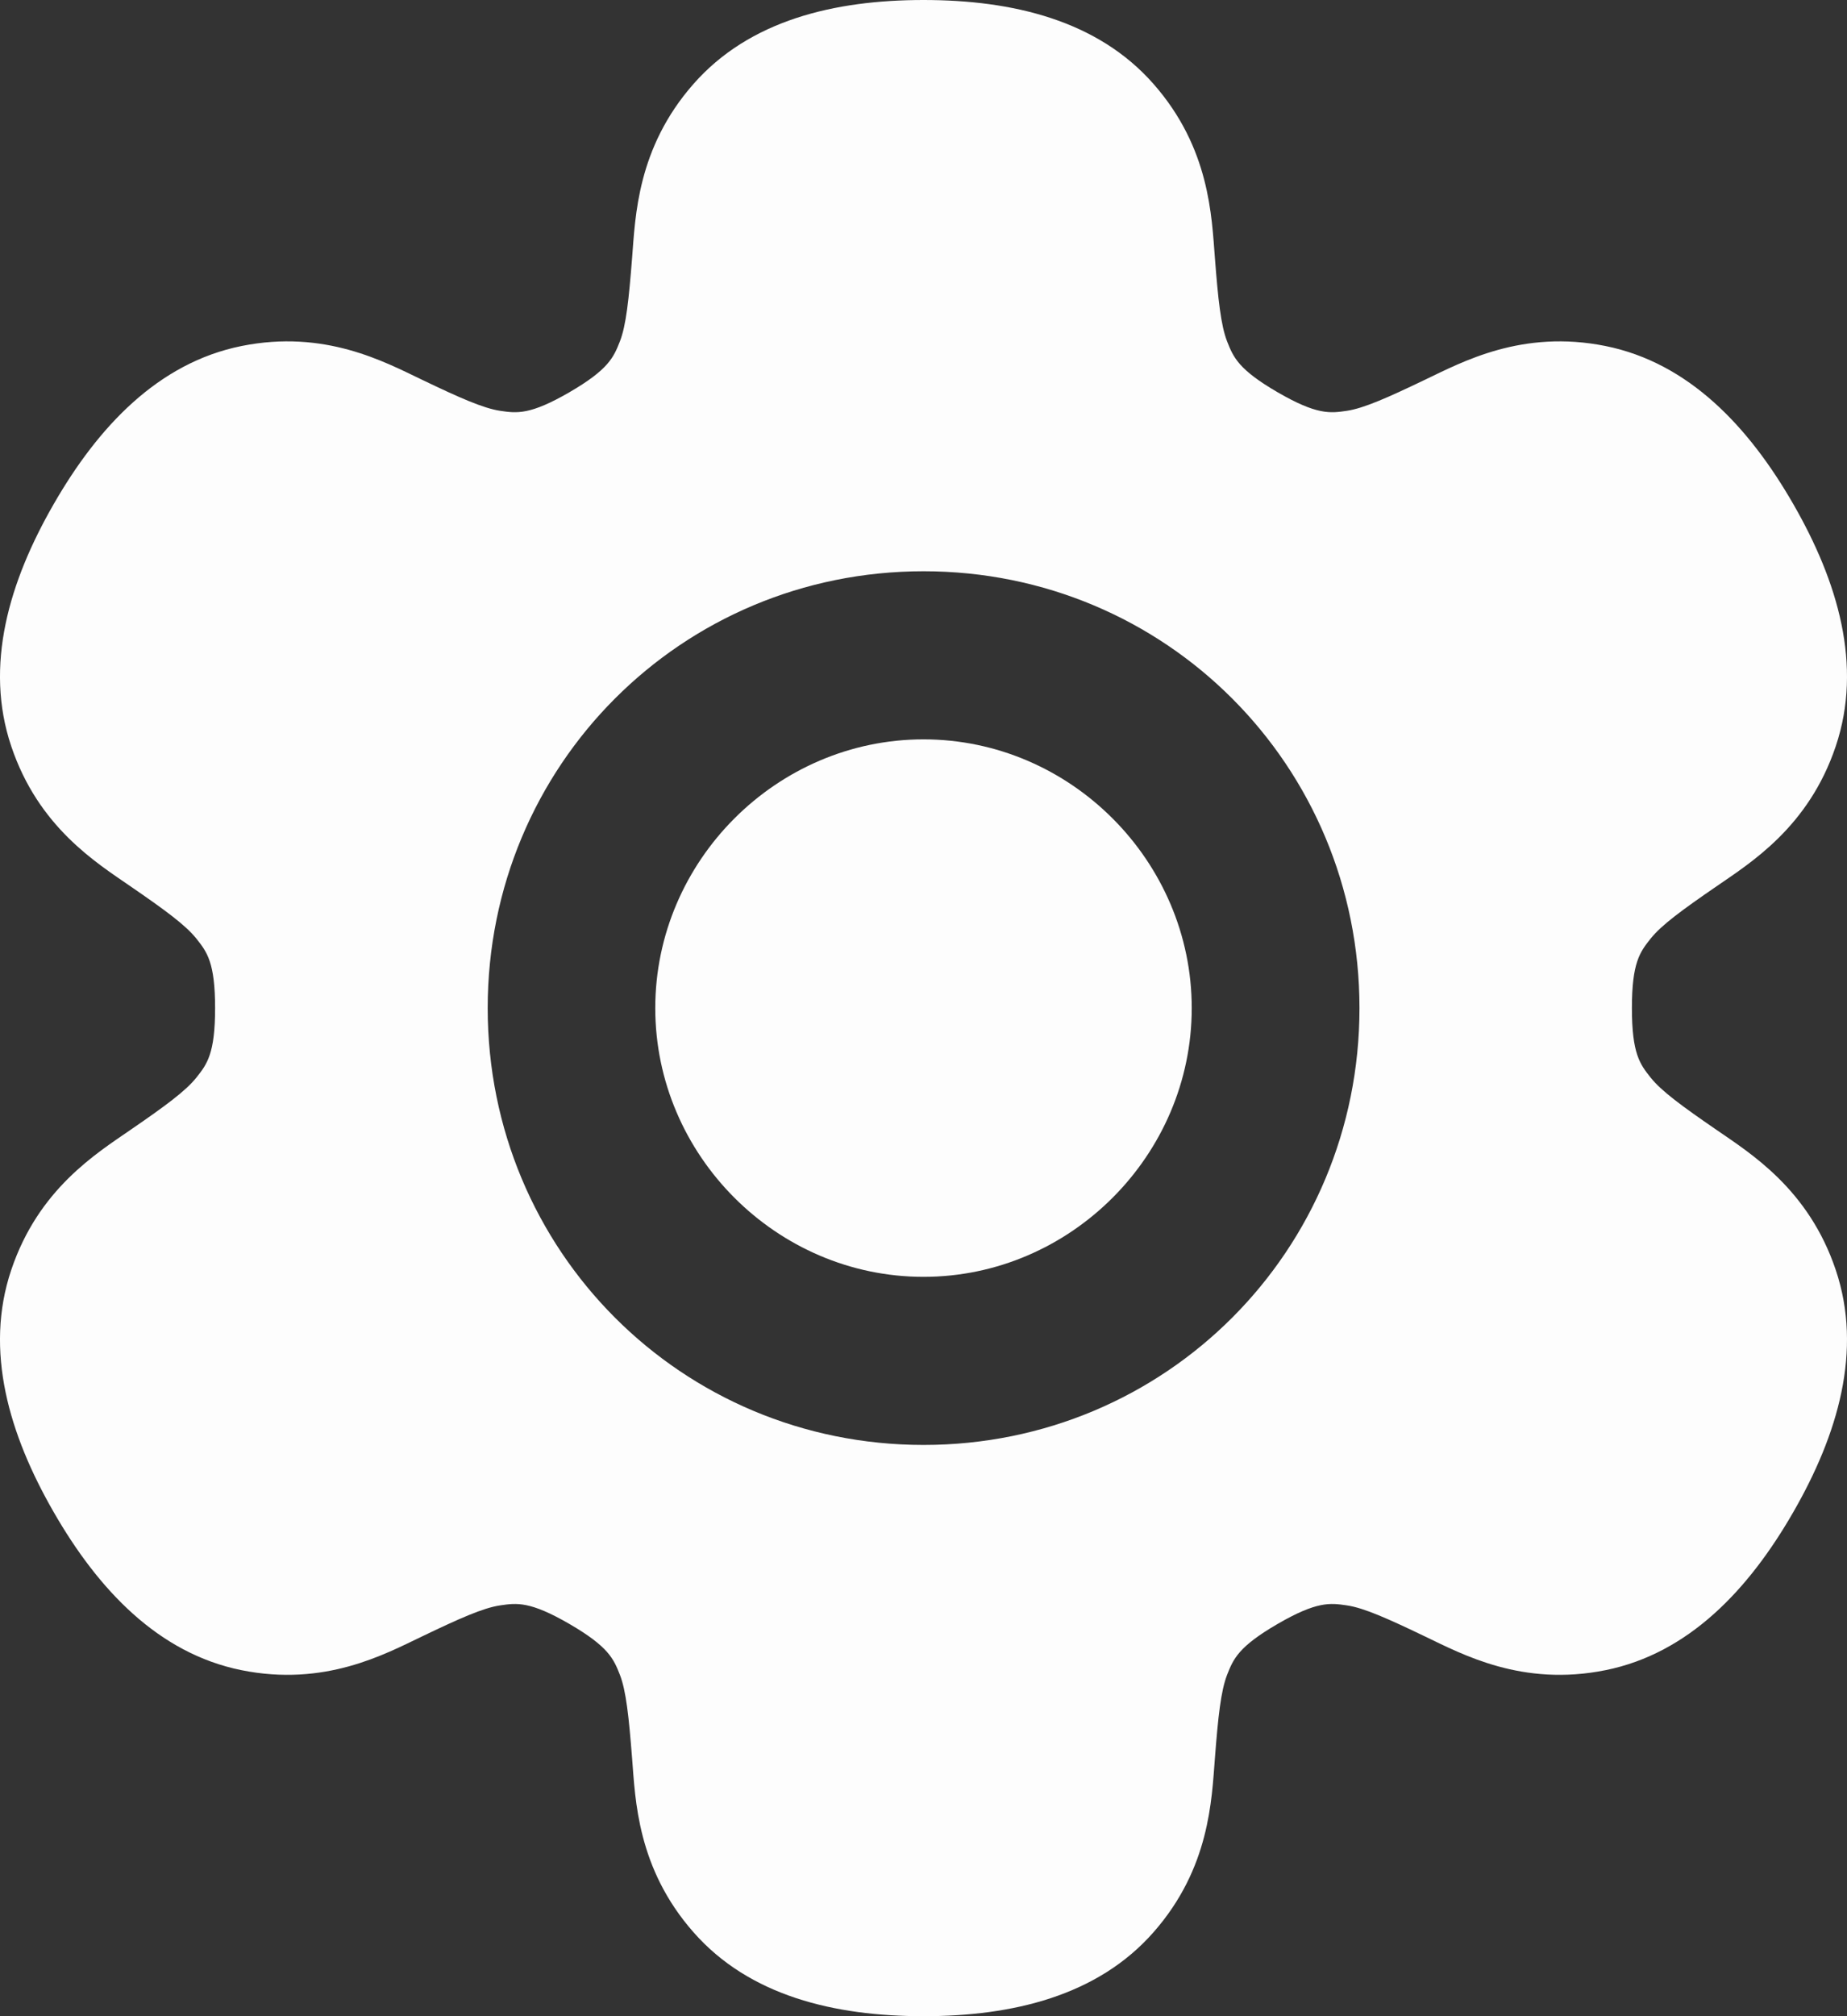
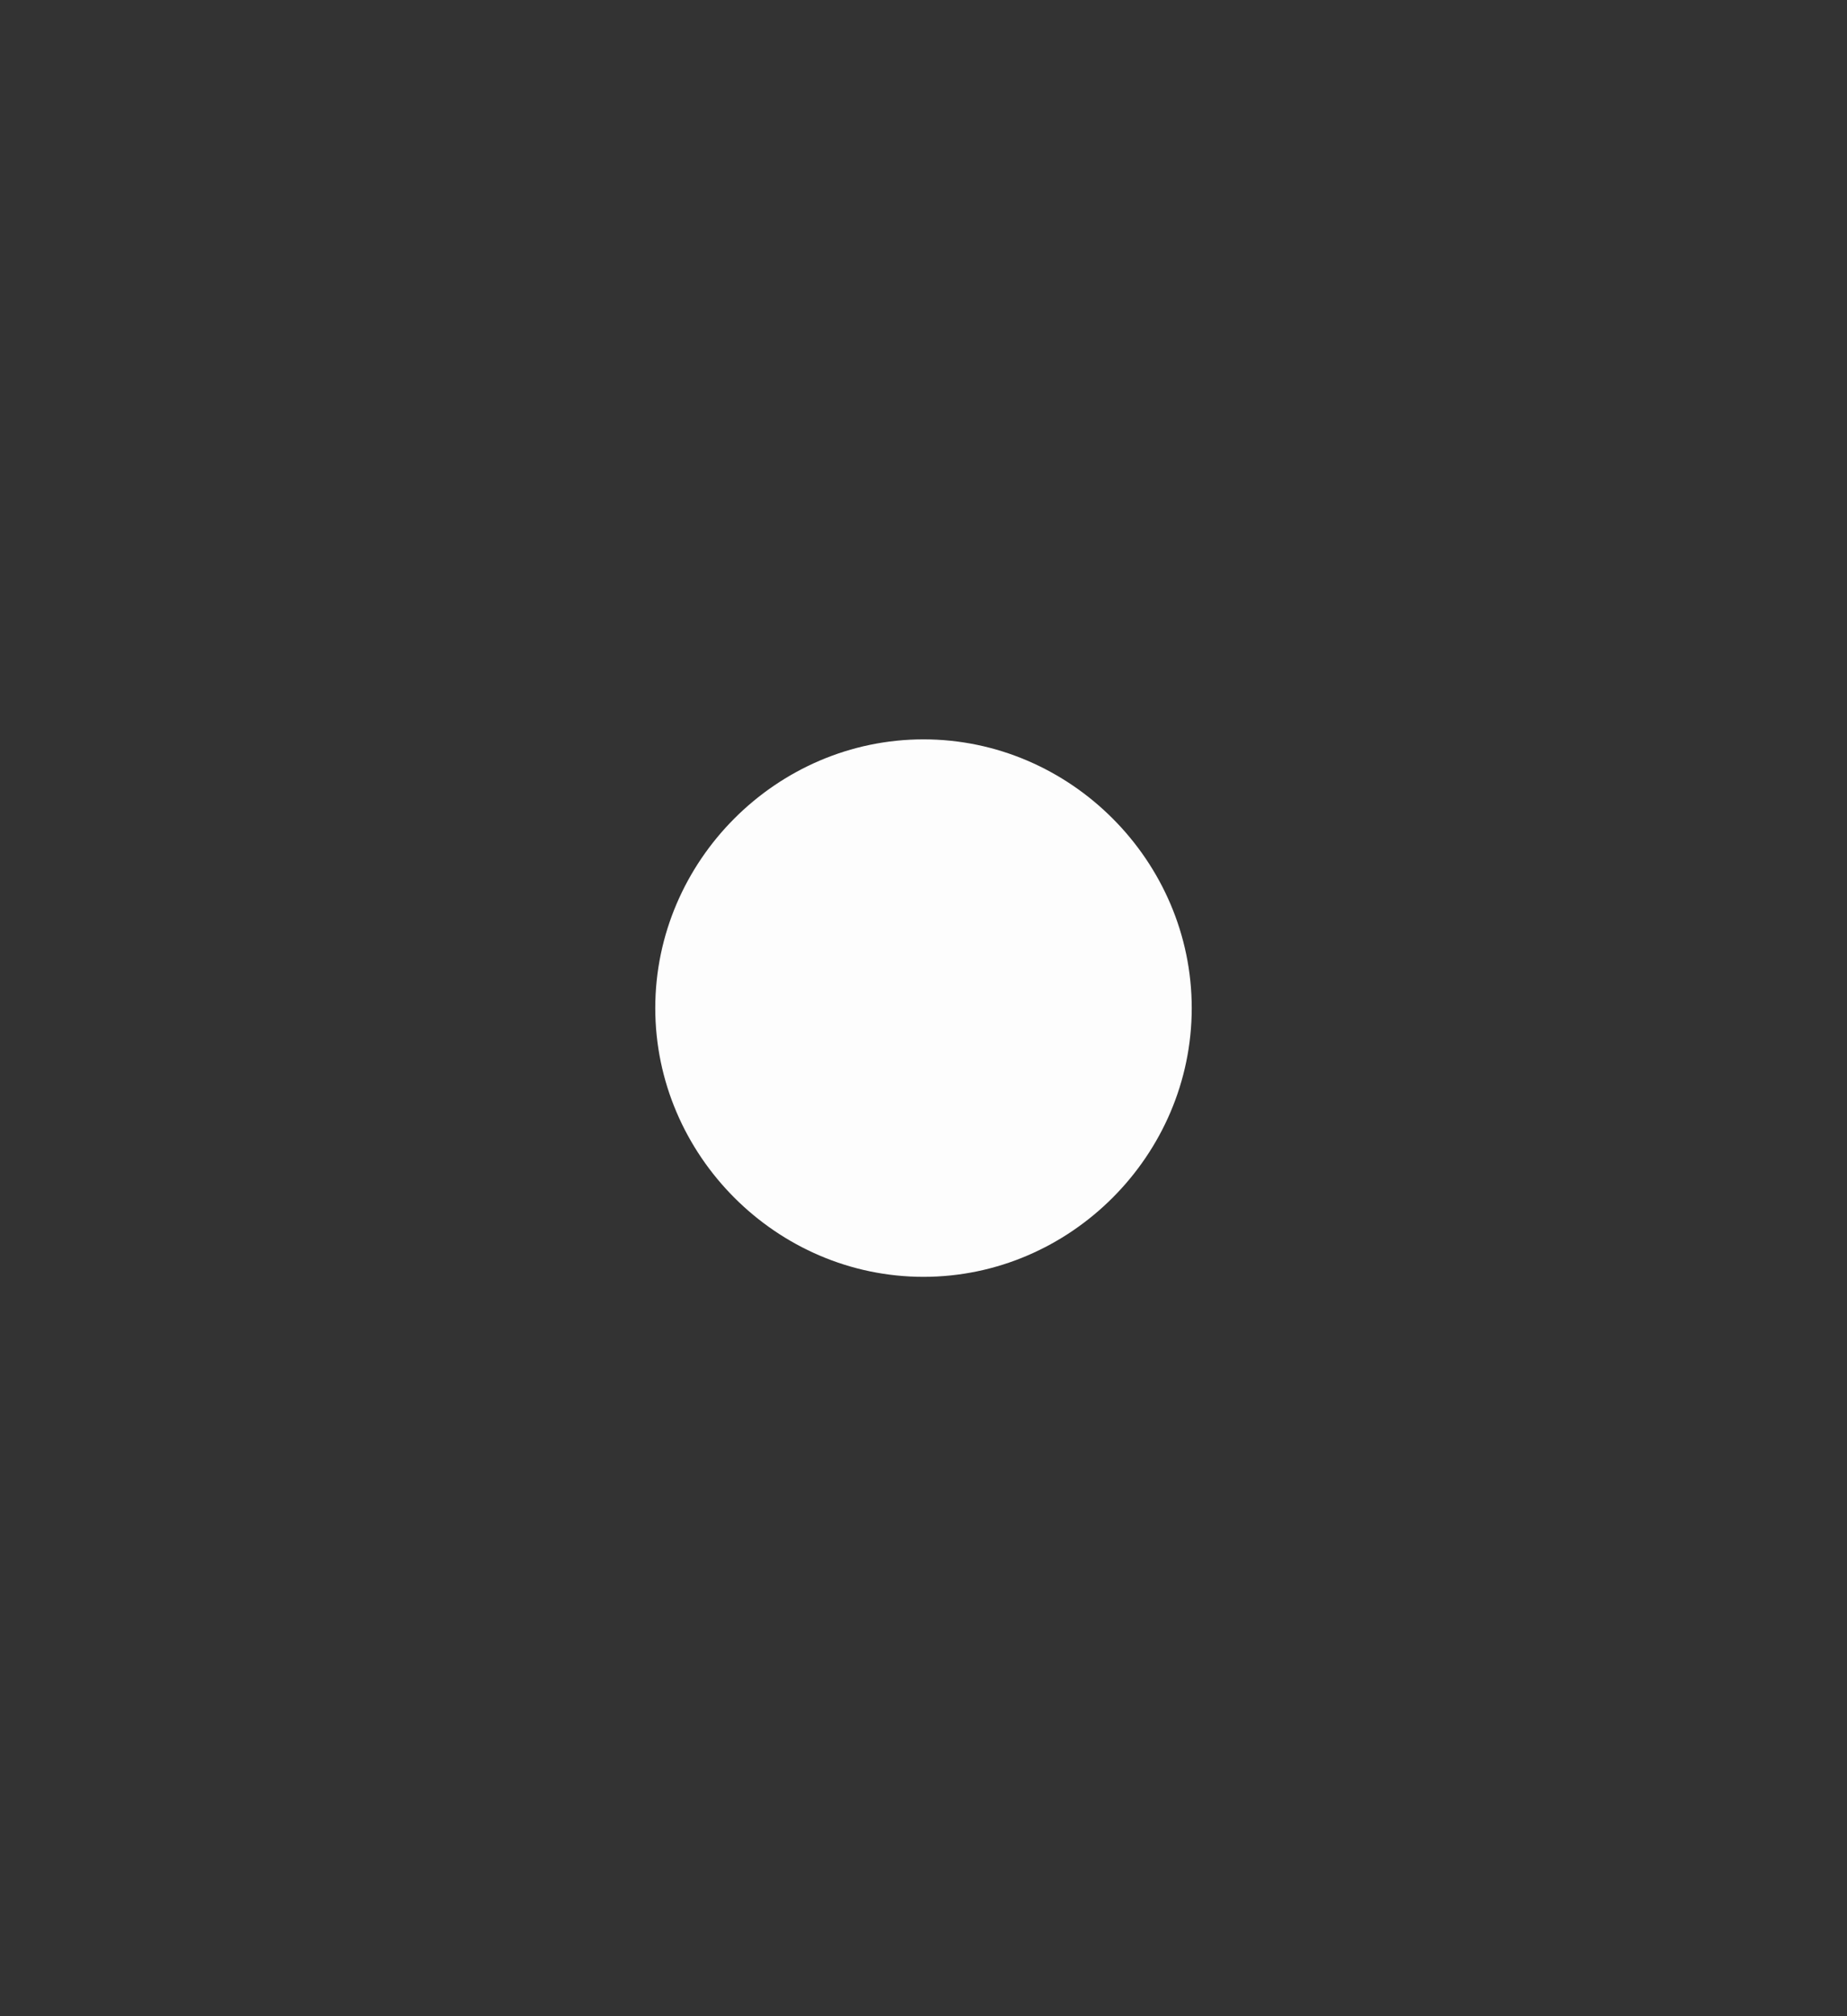
<svg xmlns="http://www.w3.org/2000/svg" width="22" height="24" viewBox="0 0 22 24" fill="none">
  <rect x="0" y="0" width="22" height="24" fill="#333333" stroke="none" />
-   <path d="M11 0C9.941 0 8.926 0.24 8.258 1.002C7.589 1.764 7.568 2.576 7.529 3.071C7.49 3.565 7.458 3.873 7.384 4.063C7.309 4.254 7.248 4.399 6.781 4.67C6.314 4.94 6.158 4.92 5.956 4.89C5.754 4.859 5.472 4.734 5.026 4.52C4.58 4.307 3.868 3.919 2.876 4.119C1.884 4.319 1.169 5.08 0.64 6C0.11 6.92 -0.19 7.922 0.134 8.883C0.457 9.845 1.148 10.27 1.555 10.551C1.963 10.831 2.212 11.013 2.339 11.173C2.467 11.333 2.562 11.459 2.562 12C2.562 12.541 2.467 12.667 2.339 12.827C2.212 12.987 1.963 13.169 1.555 13.449C1.148 13.73 0.457 14.155 0.134 15.117C-0.19 16.078 0.11 17.08 0.64 18C1.169 18.92 1.884 19.681 2.876 19.881C3.868 20.081 4.58 19.693 5.026 19.48C5.472 19.266 5.754 19.14 5.956 19.11C6.158 19.08 6.314 19.06 6.781 19.33C7.248 19.601 7.309 19.746 7.384 19.937C7.458 20.128 7.49 20.435 7.529 20.929C7.568 21.424 7.589 22.236 8.258 22.998C8.926 23.76 9.941 24 11 24C12.059 24 13.074 23.76 13.742 22.998C14.411 22.236 14.432 21.424 14.471 20.929C14.509 20.435 14.542 20.128 14.616 19.937C14.691 19.746 14.752 19.601 15.219 19.33C15.686 19.06 15.842 19.08 16.044 19.11C16.246 19.14 16.528 19.266 16.974 19.48C17.42 19.693 18.132 20.081 19.124 19.881C20.116 19.681 20.831 18.92 21.36 18C21.89 17.08 22.19 16.078 21.866 15.117C21.543 14.155 20.852 13.73 20.445 13.449C20.037 13.169 19.788 12.987 19.661 12.827C19.533 12.667 19.438 12.541 19.438 12C19.438 11.459 19.533 11.333 19.661 11.173C19.788 11.013 20.037 10.831 20.445 10.551C20.852 10.27 21.543 9.845 21.866 8.883C22.19 7.922 21.89 6.92 21.36 6C20.831 5.08 20.116 4.319 19.124 4.119C18.132 3.919 17.42 4.307 16.974 4.52C16.528 4.734 16.246 4.859 16.044 4.89C15.842 4.92 15.686 4.94 15.219 4.67C14.752 4.399 14.691 4.254 14.616 4.063C14.542 3.873 14.509 3.565 14.471 3.071C14.432 2.576 14.411 1.764 13.742 1.002C13.074 0.24 12.059 0 11 0ZM11.001 6.8C13.885 6.8 16.193 9.111 16.193 12C16.193 14.889 13.885 17.2 11.001 17.2C8.117 17.2 5.809 14.889 5.809 12C5.809 9.111 8.117 6.8 11.001 6.8Z" fill="#FDFDFD" />
  <path d="M11 8.801C9.25 8.801 7.805 10.249 7.805 12C7.805 13.751 9.25 15.199 11 15.199C12.75 15.199 14.195 13.751 14.195 12C14.195 10.249 12.75 8.801 11 8.801Z" fill="#FDFDFD" />
</svg>